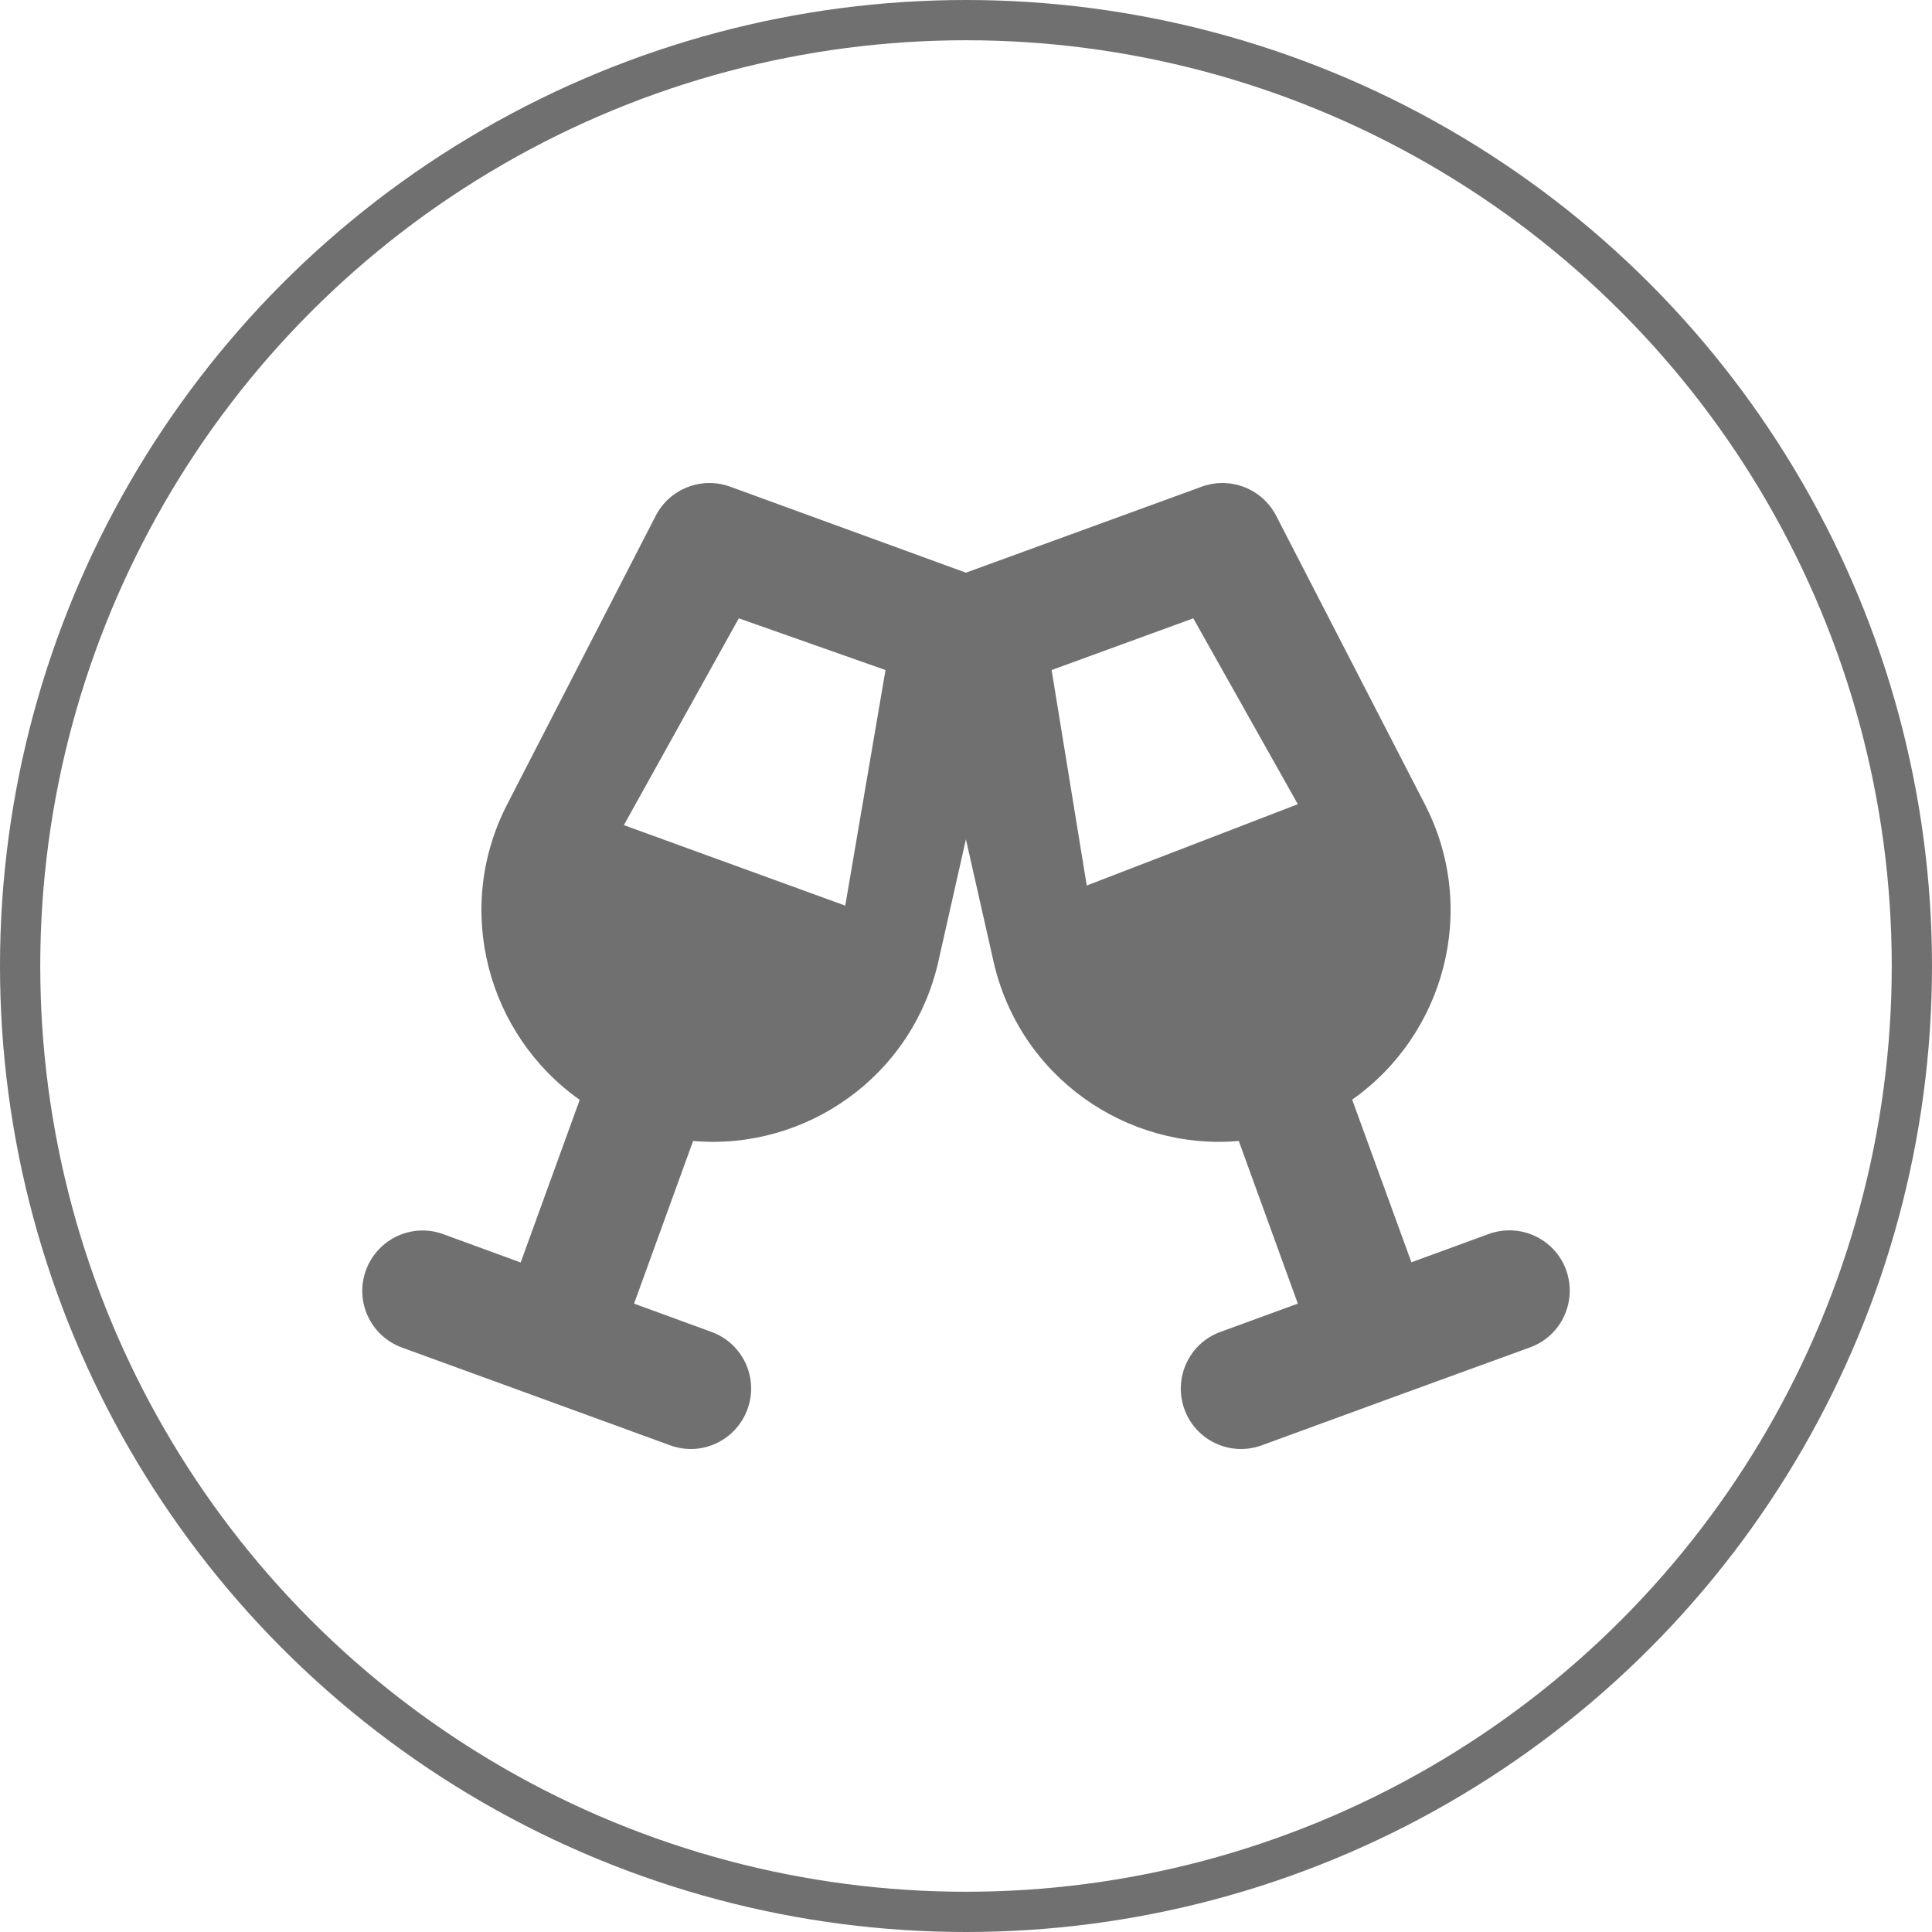
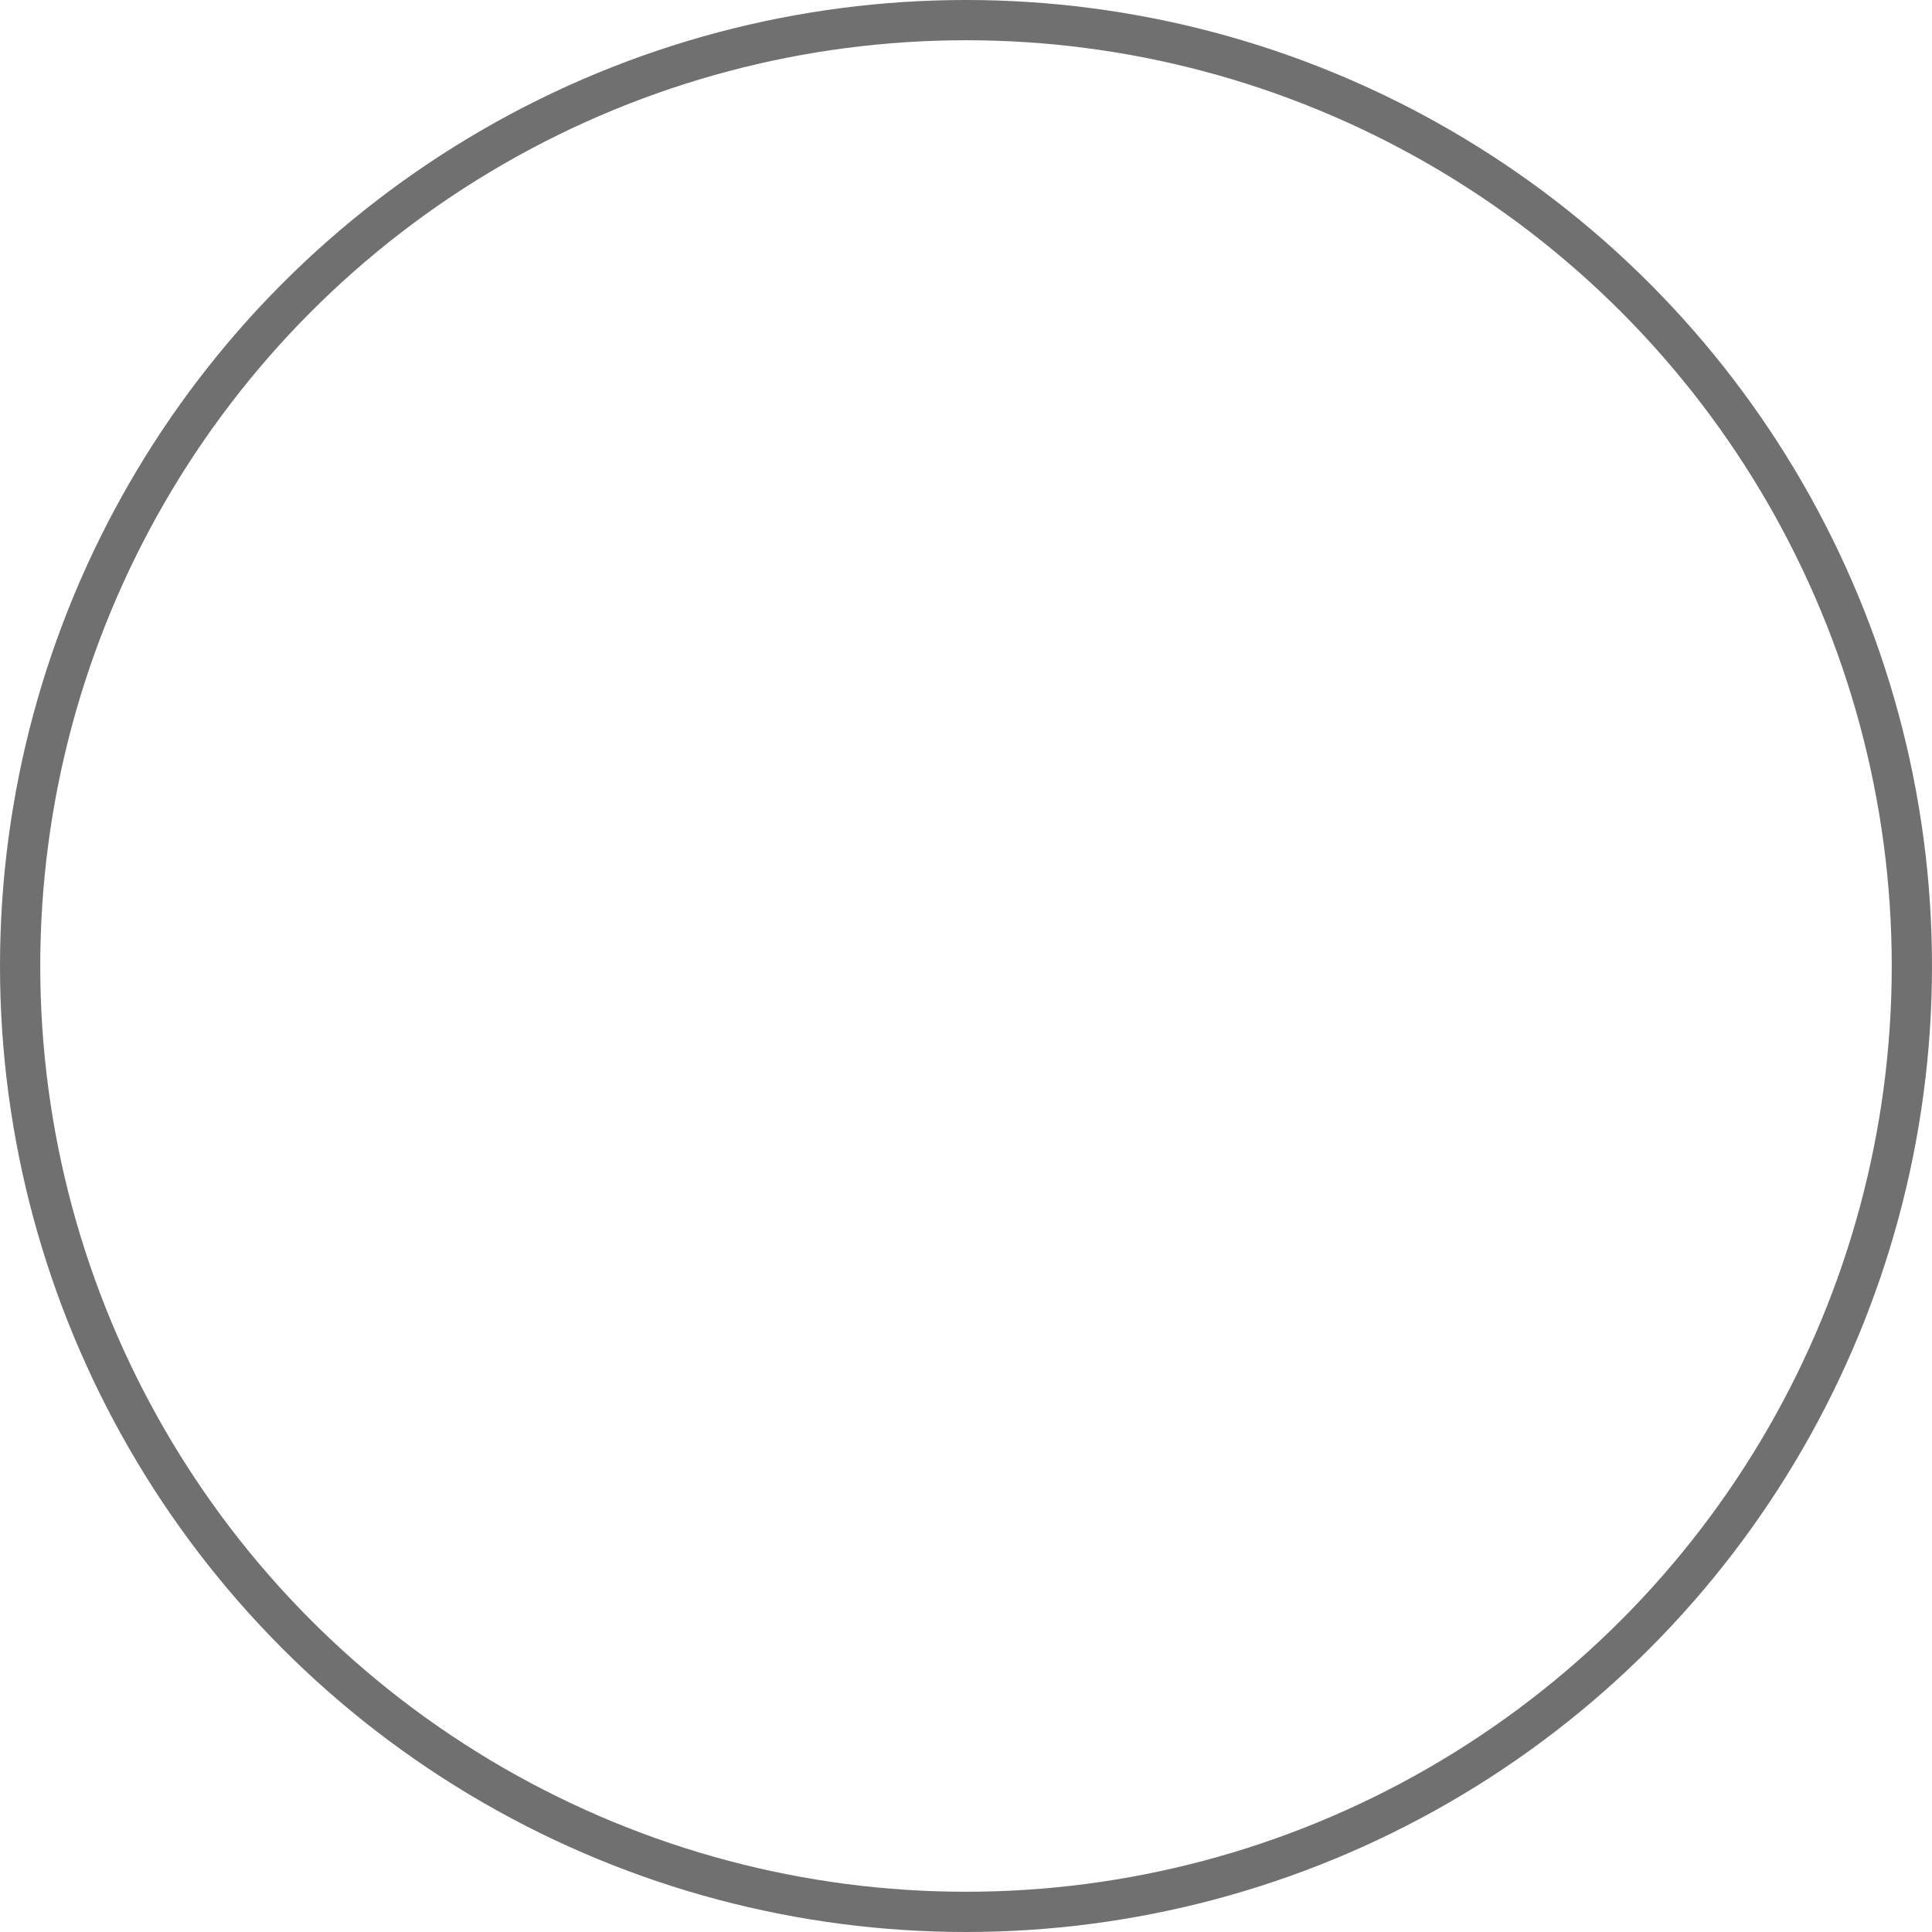
<svg xmlns="http://www.w3.org/2000/svg" width="48" height="48" viewBox="0 0 48 48" fill="none">
-   <path d="M16.292 12.812C16.639 12.142 17.431 11.833 18.139 12.091L23.998 14.228L29.858 12.091C30.566 11.833 31.358 12.142 31.705 12.812L35.399 19.98C36.749 22.595 35.881 25.712 33.594 27.32L35.066 31.361L36.988 30.658C37.766 30.377 38.628 30.775 38.91 31.553C39.191 32.331 38.792 33.194 38.014 33.475L34.681 34.689L31.349 35.908C30.57 36.194 29.708 35.791 29.427 35.013C29.145 34.234 29.544 33.372 30.322 33.091L32.244 32.388L30.777 28.347C27.992 28.591 25.33 26.753 24.683 23.884L23.998 20.852L23.314 23.884C22.667 26.758 20.005 28.591 17.22 28.347L15.753 32.388L17.675 33.091C18.453 33.372 18.856 34.234 18.57 35.013C18.284 35.791 17.427 36.194 16.648 35.908L13.32 34.694L9.987 33.48C9.209 33.194 8.806 32.336 9.092 31.558C9.378 30.78 10.236 30.377 11.014 30.663L12.936 31.366L14.403 27.325C12.116 25.712 11.253 22.595 12.603 19.98L16.292 12.812ZM18.355 15.362L15.5 20.5L21 22.5L22 16.647L18.355 15.362ZM29.647 15.362L26.127 16.647L27 22L32.244 19.98L29.647 15.362Z" fill="#707070" />
  <circle cx="24" cy="24" r="23.5" stroke="#707070" />
</svg>